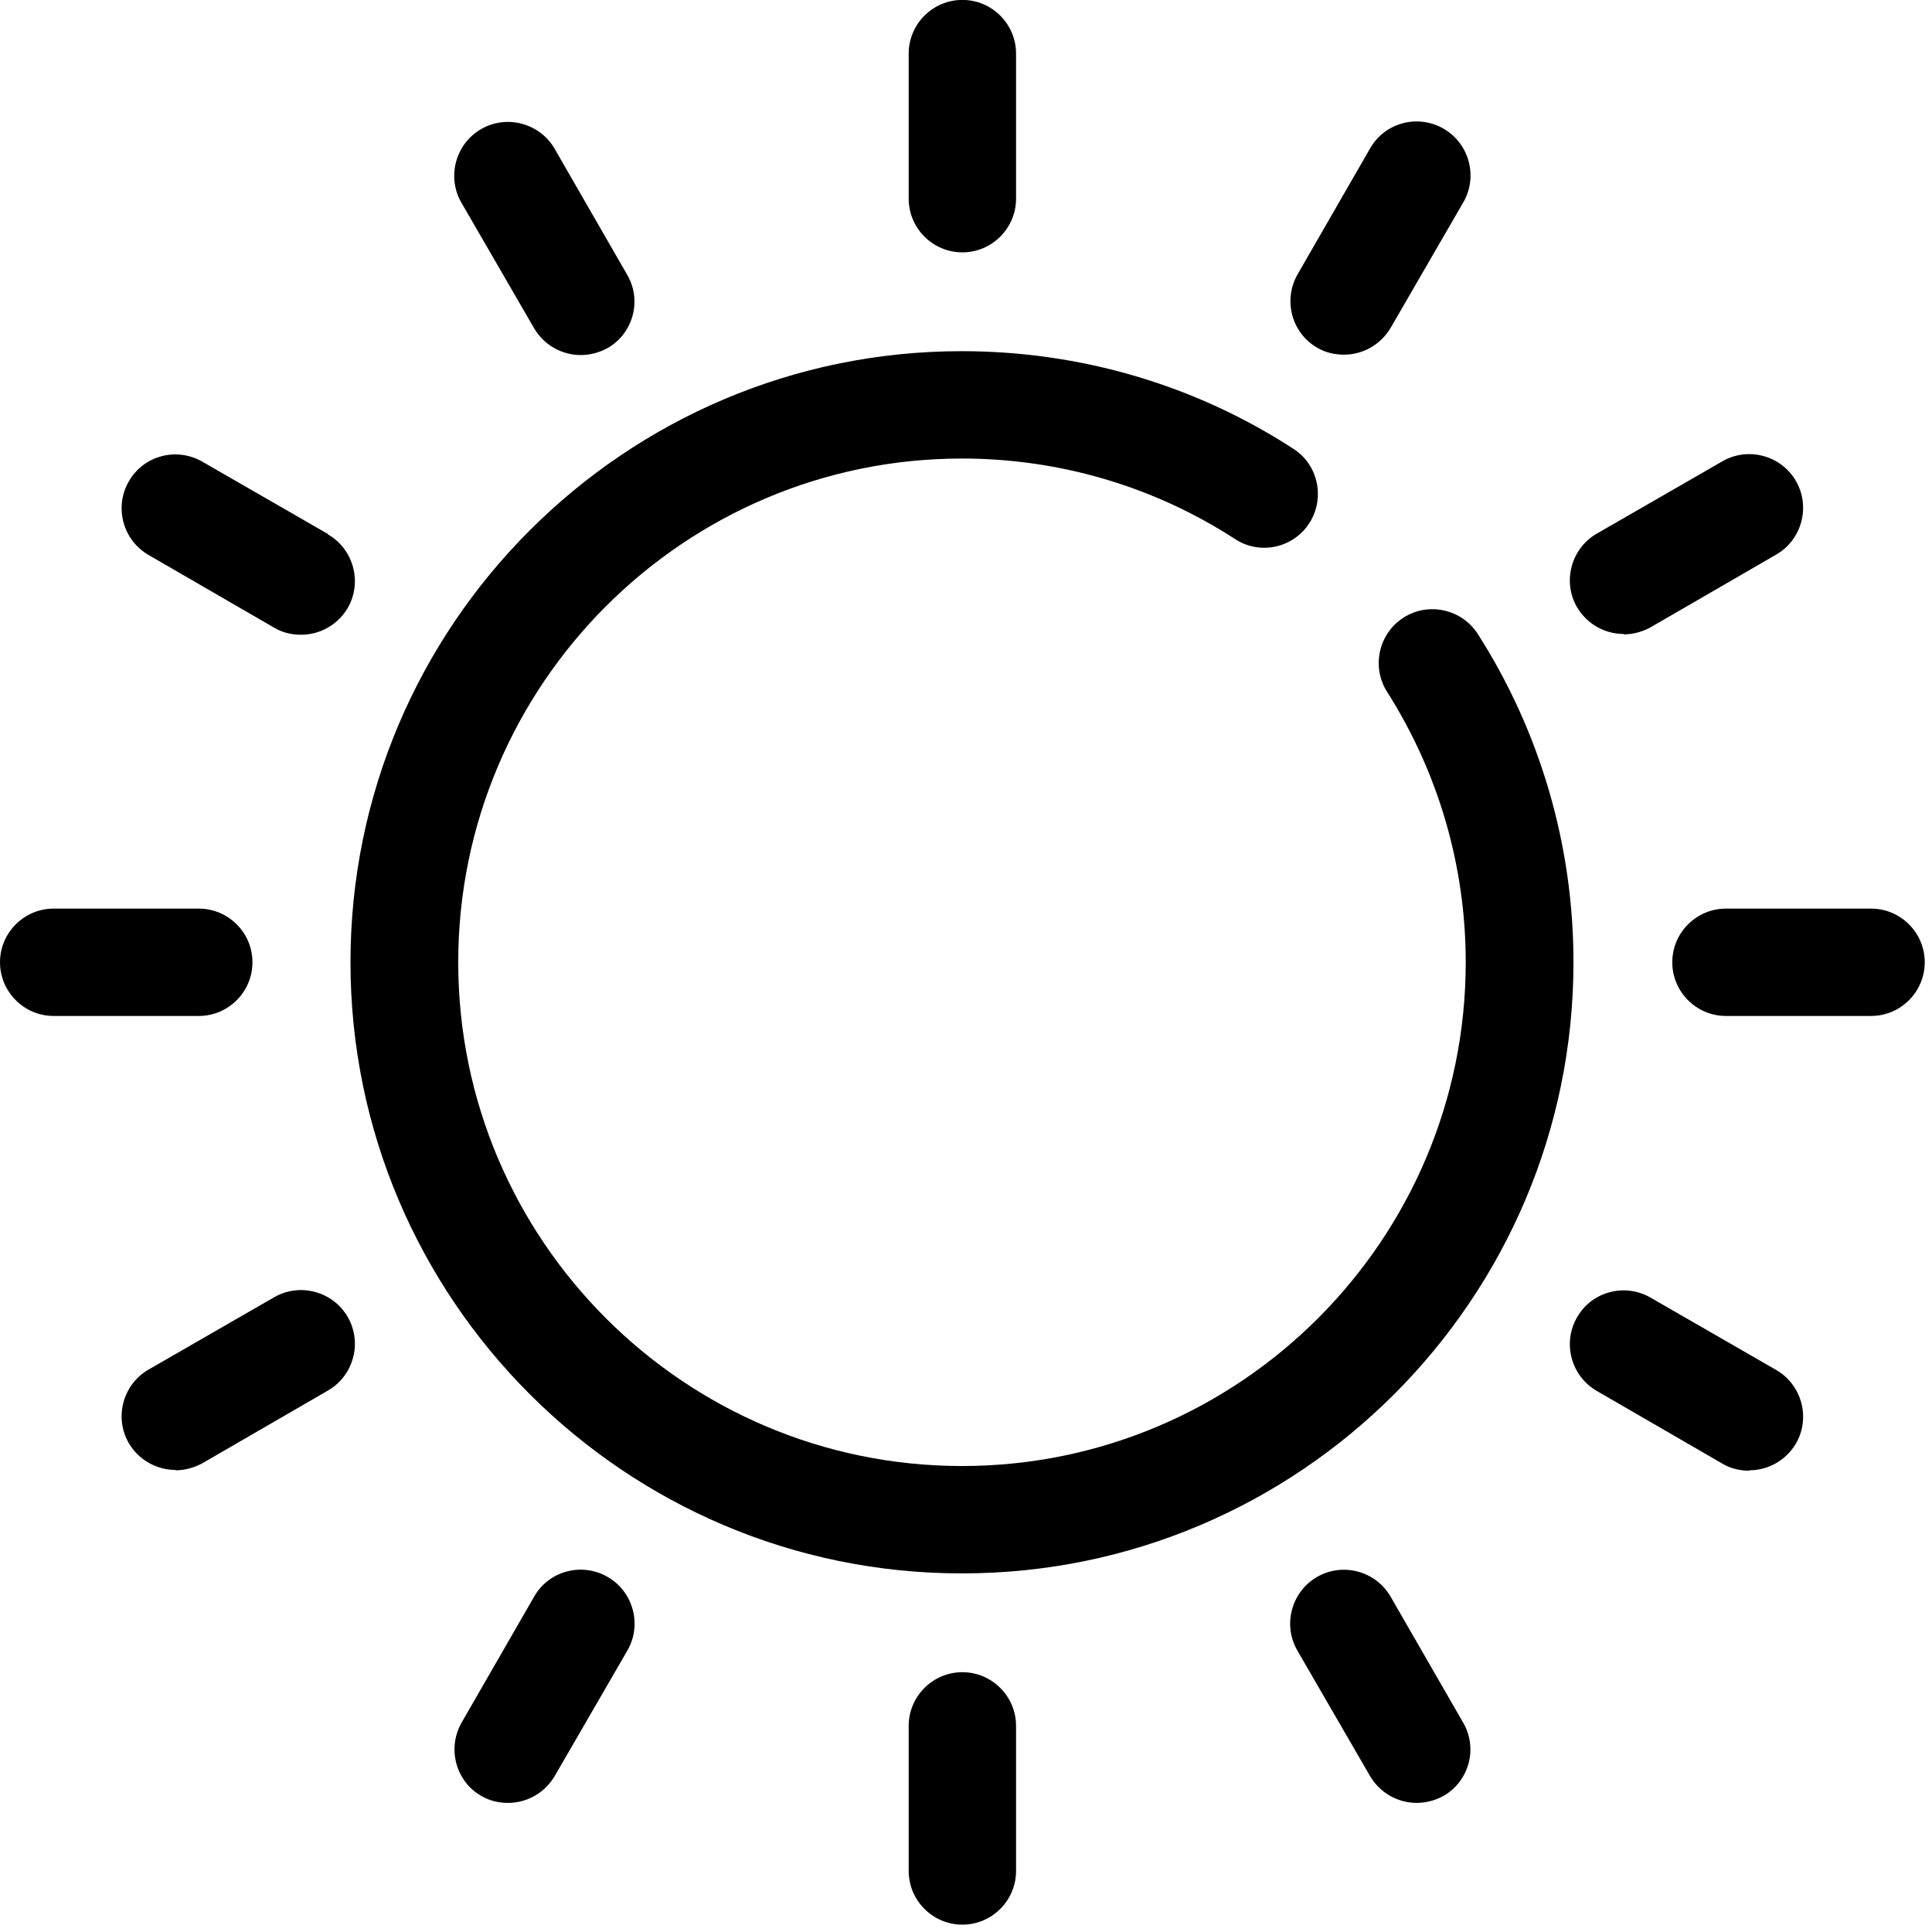
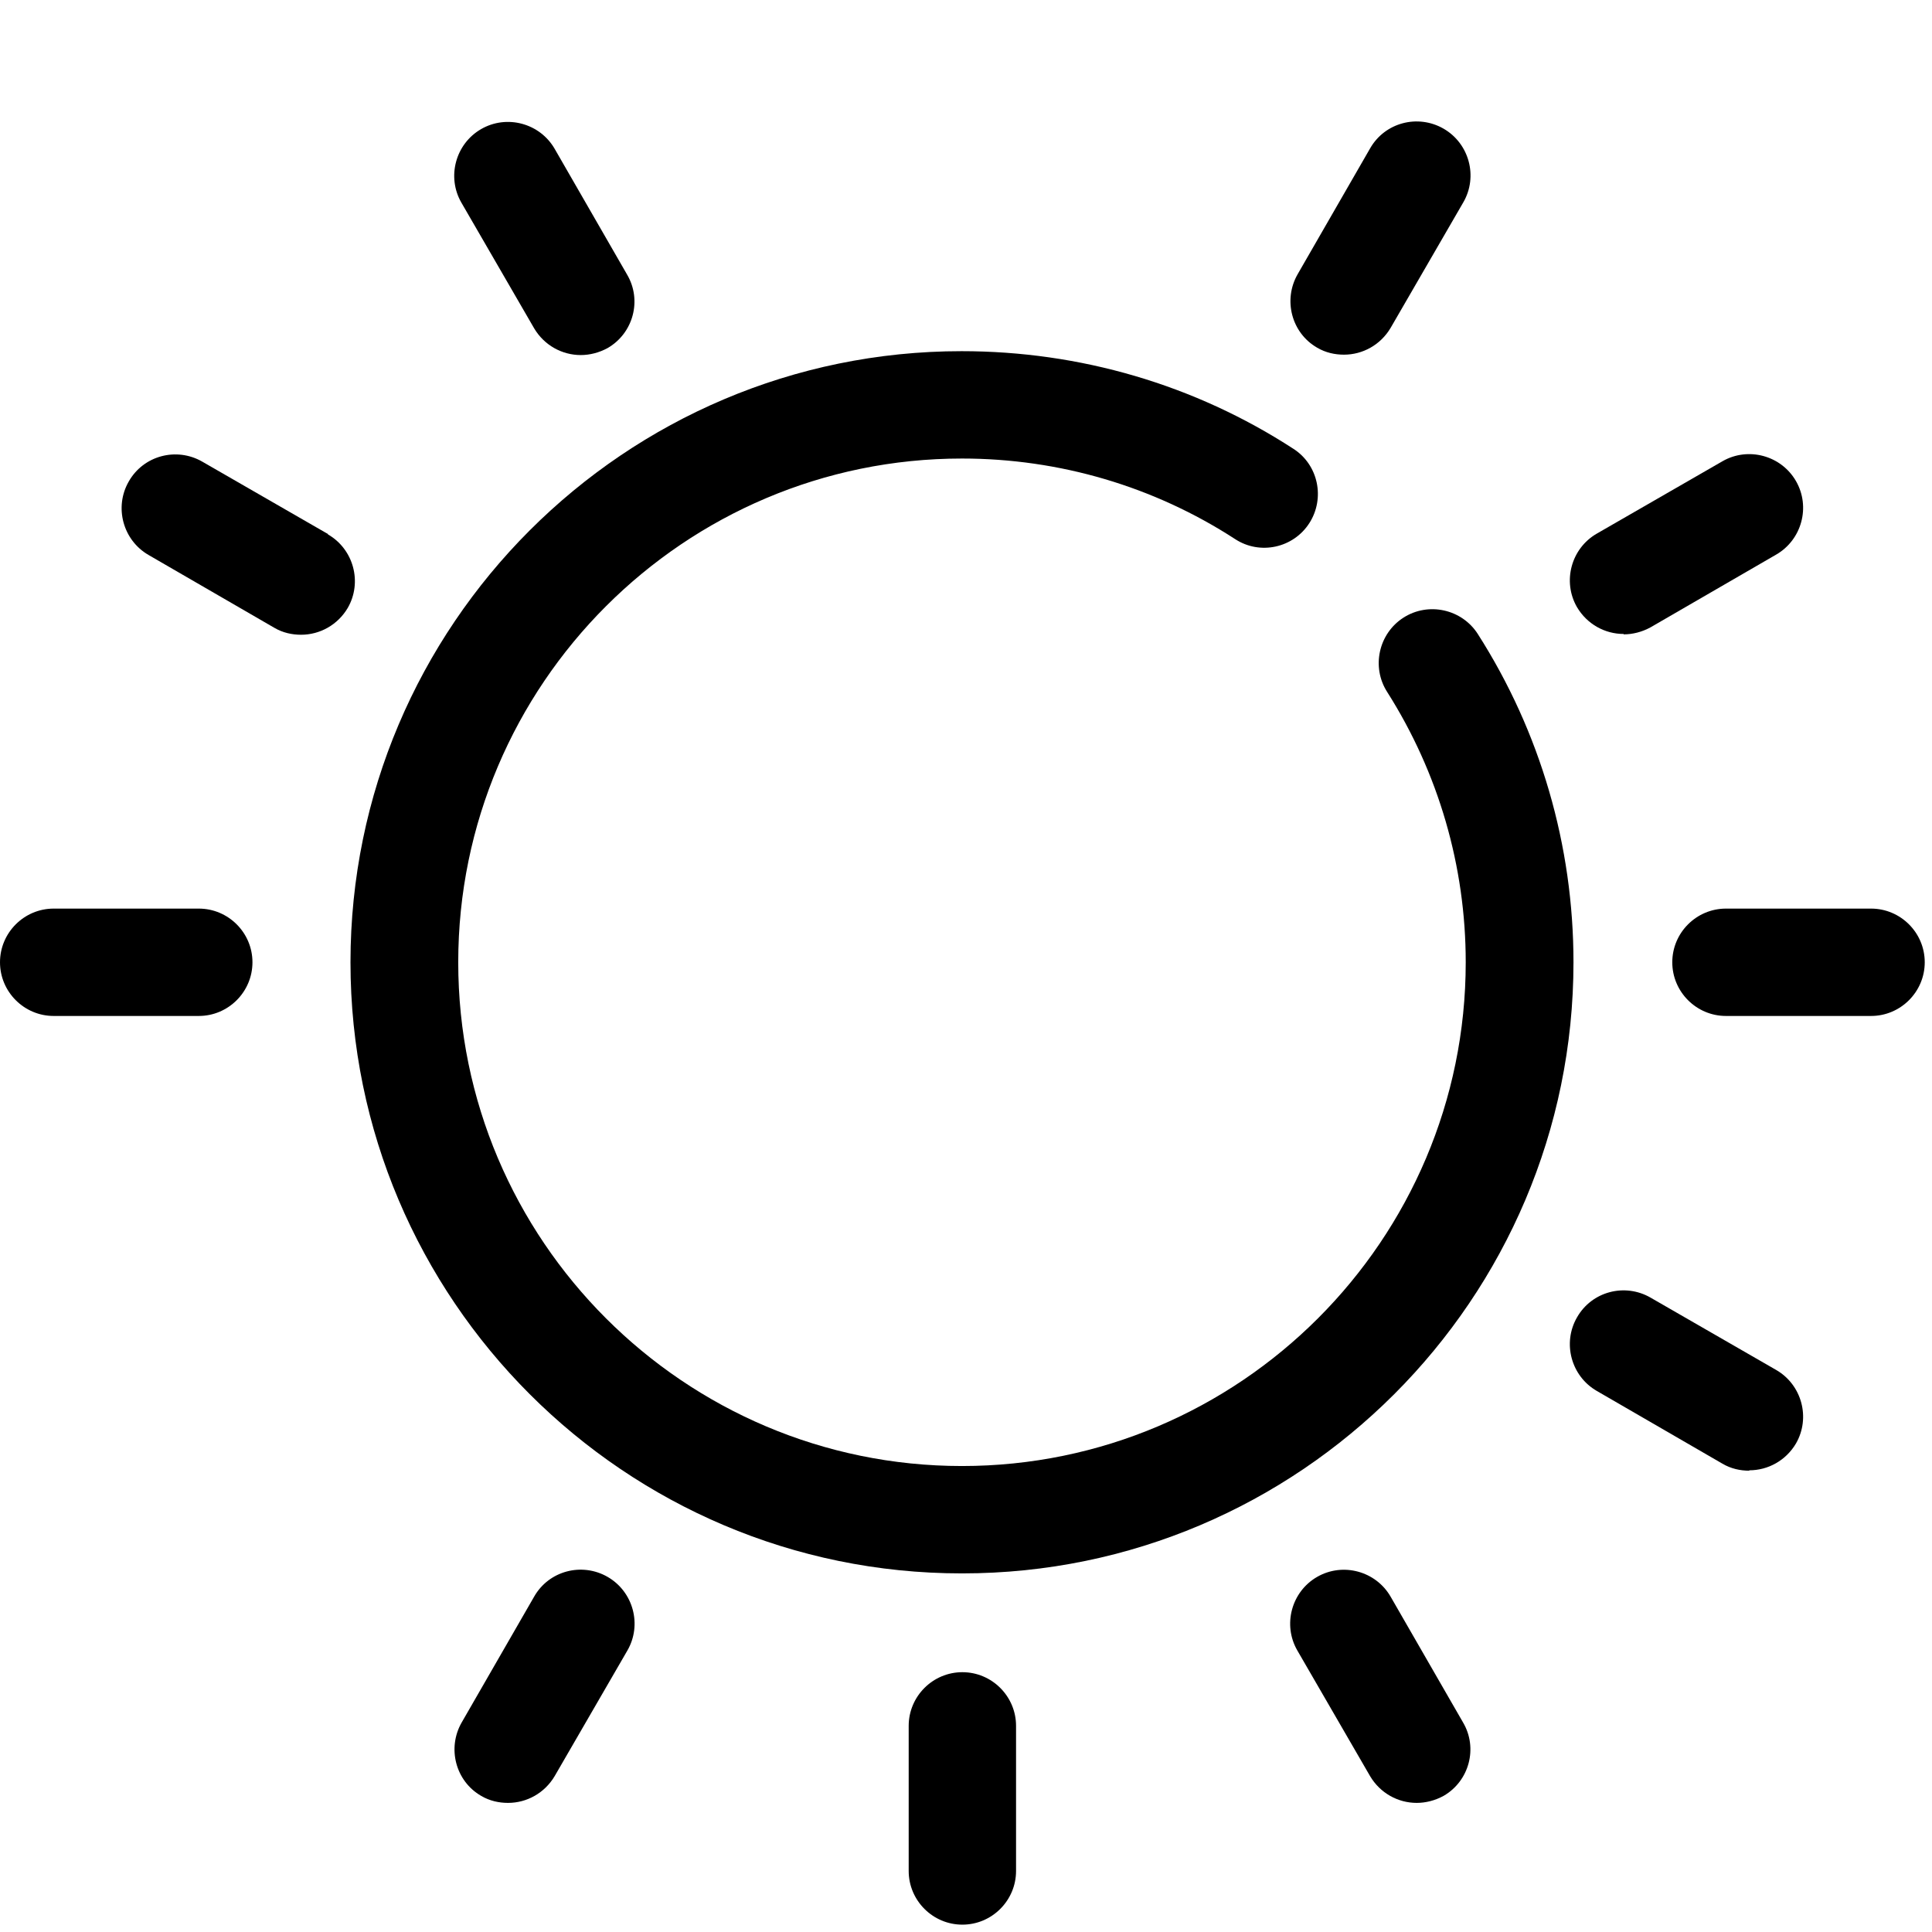
<svg xmlns="http://www.w3.org/2000/svg" width="149" height="149" viewBox="0 0 149 149" fill="none">
  <path d="M74.22 121.343C100.2 121.343 121.35 100.193 121.35 74.213C121.35 65.213 118.8 56.453 113.97 48.893C112.74 46.973 110.16 46.403 108.24 47.633C106.32 48.863 105.75 51.443 106.98 53.363C110.94 59.603 113.04 66.803 113.04 74.213C113.04 95.633 95.61 113.063 74.19 113.063C52.77 113.063 35.34 95.633 35.34 74.213C35.34 52.793 52.77 35.363 74.19 35.363C81.72 35.363 89.01 37.523 95.25 41.573C97.17 42.833 99.75 42.263 100.98 40.343C102.21 38.423 101.67 35.843 99.75 34.613C92.13 29.663 83.28 27.083 74.16 27.083C48.18 27.083 27.03 48.233 27.03 74.213C27.03 100.193 48.18 121.343 74.16 121.343H74.22Z" fill="black" />
-   <path d="M78.36 15.323V4.133C78.36 1.853 76.5 -0.007 74.22 -0.007C71.94 -0.007 70.08 1.853 70.08 4.133V15.323C70.08 17.603 71.94 19.463 74.22 19.463C76.5 19.463 78.36 17.603 78.36 15.323Z" fill="black" />
  <path d="M44.79 27.383C45.48 27.383 46.2 27.203 46.86 26.843C48.84 25.703 49.53 23.153 48.36 21.173L42.78 11.483C41.64 9.503 39.09 8.813 37.11 9.953C35.13 11.093 34.44 13.643 35.58 15.623L41.19 25.313C41.97 26.633 43.35 27.383 44.79 27.383Z" fill="black" />
  <path d="M25.29 41.183L15.6 35.603C13.62 34.463 11.07 35.123 9.93 37.133C8.79 39.113 9.48 41.663 11.46 42.803L21.15 48.413C21.81 48.803 22.53 48.953 23.22 48.953C24.66 48.953 26.04 48.203 26.82 46.883C27.96 44.903 27.27 42.353 25.29 41.213V41.183Z" fill="black" />
  <path d="M0 74.213C0 76.493 1.86 78.353 4.14 78.353H15.33C17.61 78.353 19.47 76.493 19.47 74.213C19.47 71.933 17.61 70.073 15.33 70.073H4.14C1.86 70.073 0 71.933 0 74.213Z" fill="black" />
-   <path d="M13.53 113.393C14.22 113.393 14.94 113.213 15.6 112.853L25.29 107.243C27.27 106.103 27.96 103.553 26.82 101.573C25.68 99.593 23.13 98.903 21.15 100.043L11.46 105.623C9.48 106.763 8.79 109.313 9.93 111.293C10.71 112.613 12.09 113.363 13.53 113.363V113.393Z" fill="black" />
  <path d="M41.19 123.143L35.61 132.833C34.47 134.813 35.13 137.363 37.11 138.503C37.77 138.893 38.49 139.043 39.18 139.043C40.62 139.043 42 138.293 42.78 136.973L48.39 127.283C49.53 125.303 48.84 122.753 46.86 121.613C44.88 120.473 42.33 121.133 41.19 123.143Z" fill="black" />
  <path d="M70.08 133.103V144.293C70.08 146.573 71.94 148.433 74.22 148.433C76.5 148.433 78.36 146.573 78.36 144.293V133.103C78.36 130.823 76.5 128.963 74.22 128.963C71.94 128.963 70.08 130.823 70.08 133.103Z" fill="black" />
  <path d="M101.58 121.613C99.6 122.753 98.91 125.303 100.05 127.283L105.66 136.973C106.44 138.293 107.82 139.043 109.26 139.043C109.95 139.043 110.67 138.863 111.33 138.503C113.31 137.363 114 134.813 112.83 132.833L107.25 123.143C106.11 121.163 103.56 120.473 101.58 121.613Z" fill="black" />
  <path d="M134.91 113.393C136.35 113.393 137.73 112.643 138.51 111.323C139.65 109.343 138.96 106.793 136.98 105.653L127.29 100.073C125.31 98.933 122.76 99.593 121.62 101.603C120.48 103.583 121.17 106.133 123.15 107.273L132.84 112.883C133.5 113.273 134.22 113.423 134.91 113.423V113.393Z" fill="black" />
  <path d="M148.44 74.213C148.44 71.933 146.58 70.073 144.3 70.073H133.11C130.83 70.073 128.97 71.933 128.97 74.213C128.97 76.493 130.83 78.353 133.11 78.353H144.3C146.58 78.353 148.44 76.493 148.44 74.213Z" fill="black" />
  <path d="M125.22 48.923C125.91 48.923 126.63 48.743 127.29 48.383L136.98 42.773C138.96 41.633 139.65 39.083 138.51 37.103C137.37 35.123 134.82 34.433 132.84 35.573L123.15 41.153C121.17 42.293 120.48 44.843 121.62 46.823C122.4 48.143 123.78 48.893 125.22 48.893V48.923Z" fill="black" />
  <path d="M101.58 26.813C102.24 27.203 102.96 27.353 103.65 27.353C105.09 27.353 106.47 26.603 107.25 25.283L112.86 15.593C114 13.613 113.31 11.063 111.33 9.923C109.35 8.783 106.8 9.443 105.66 11.453L100.08 21.143C98.94 23.123 99.6 25.673 101.58 26.813Z" fill="black" />
</svg>